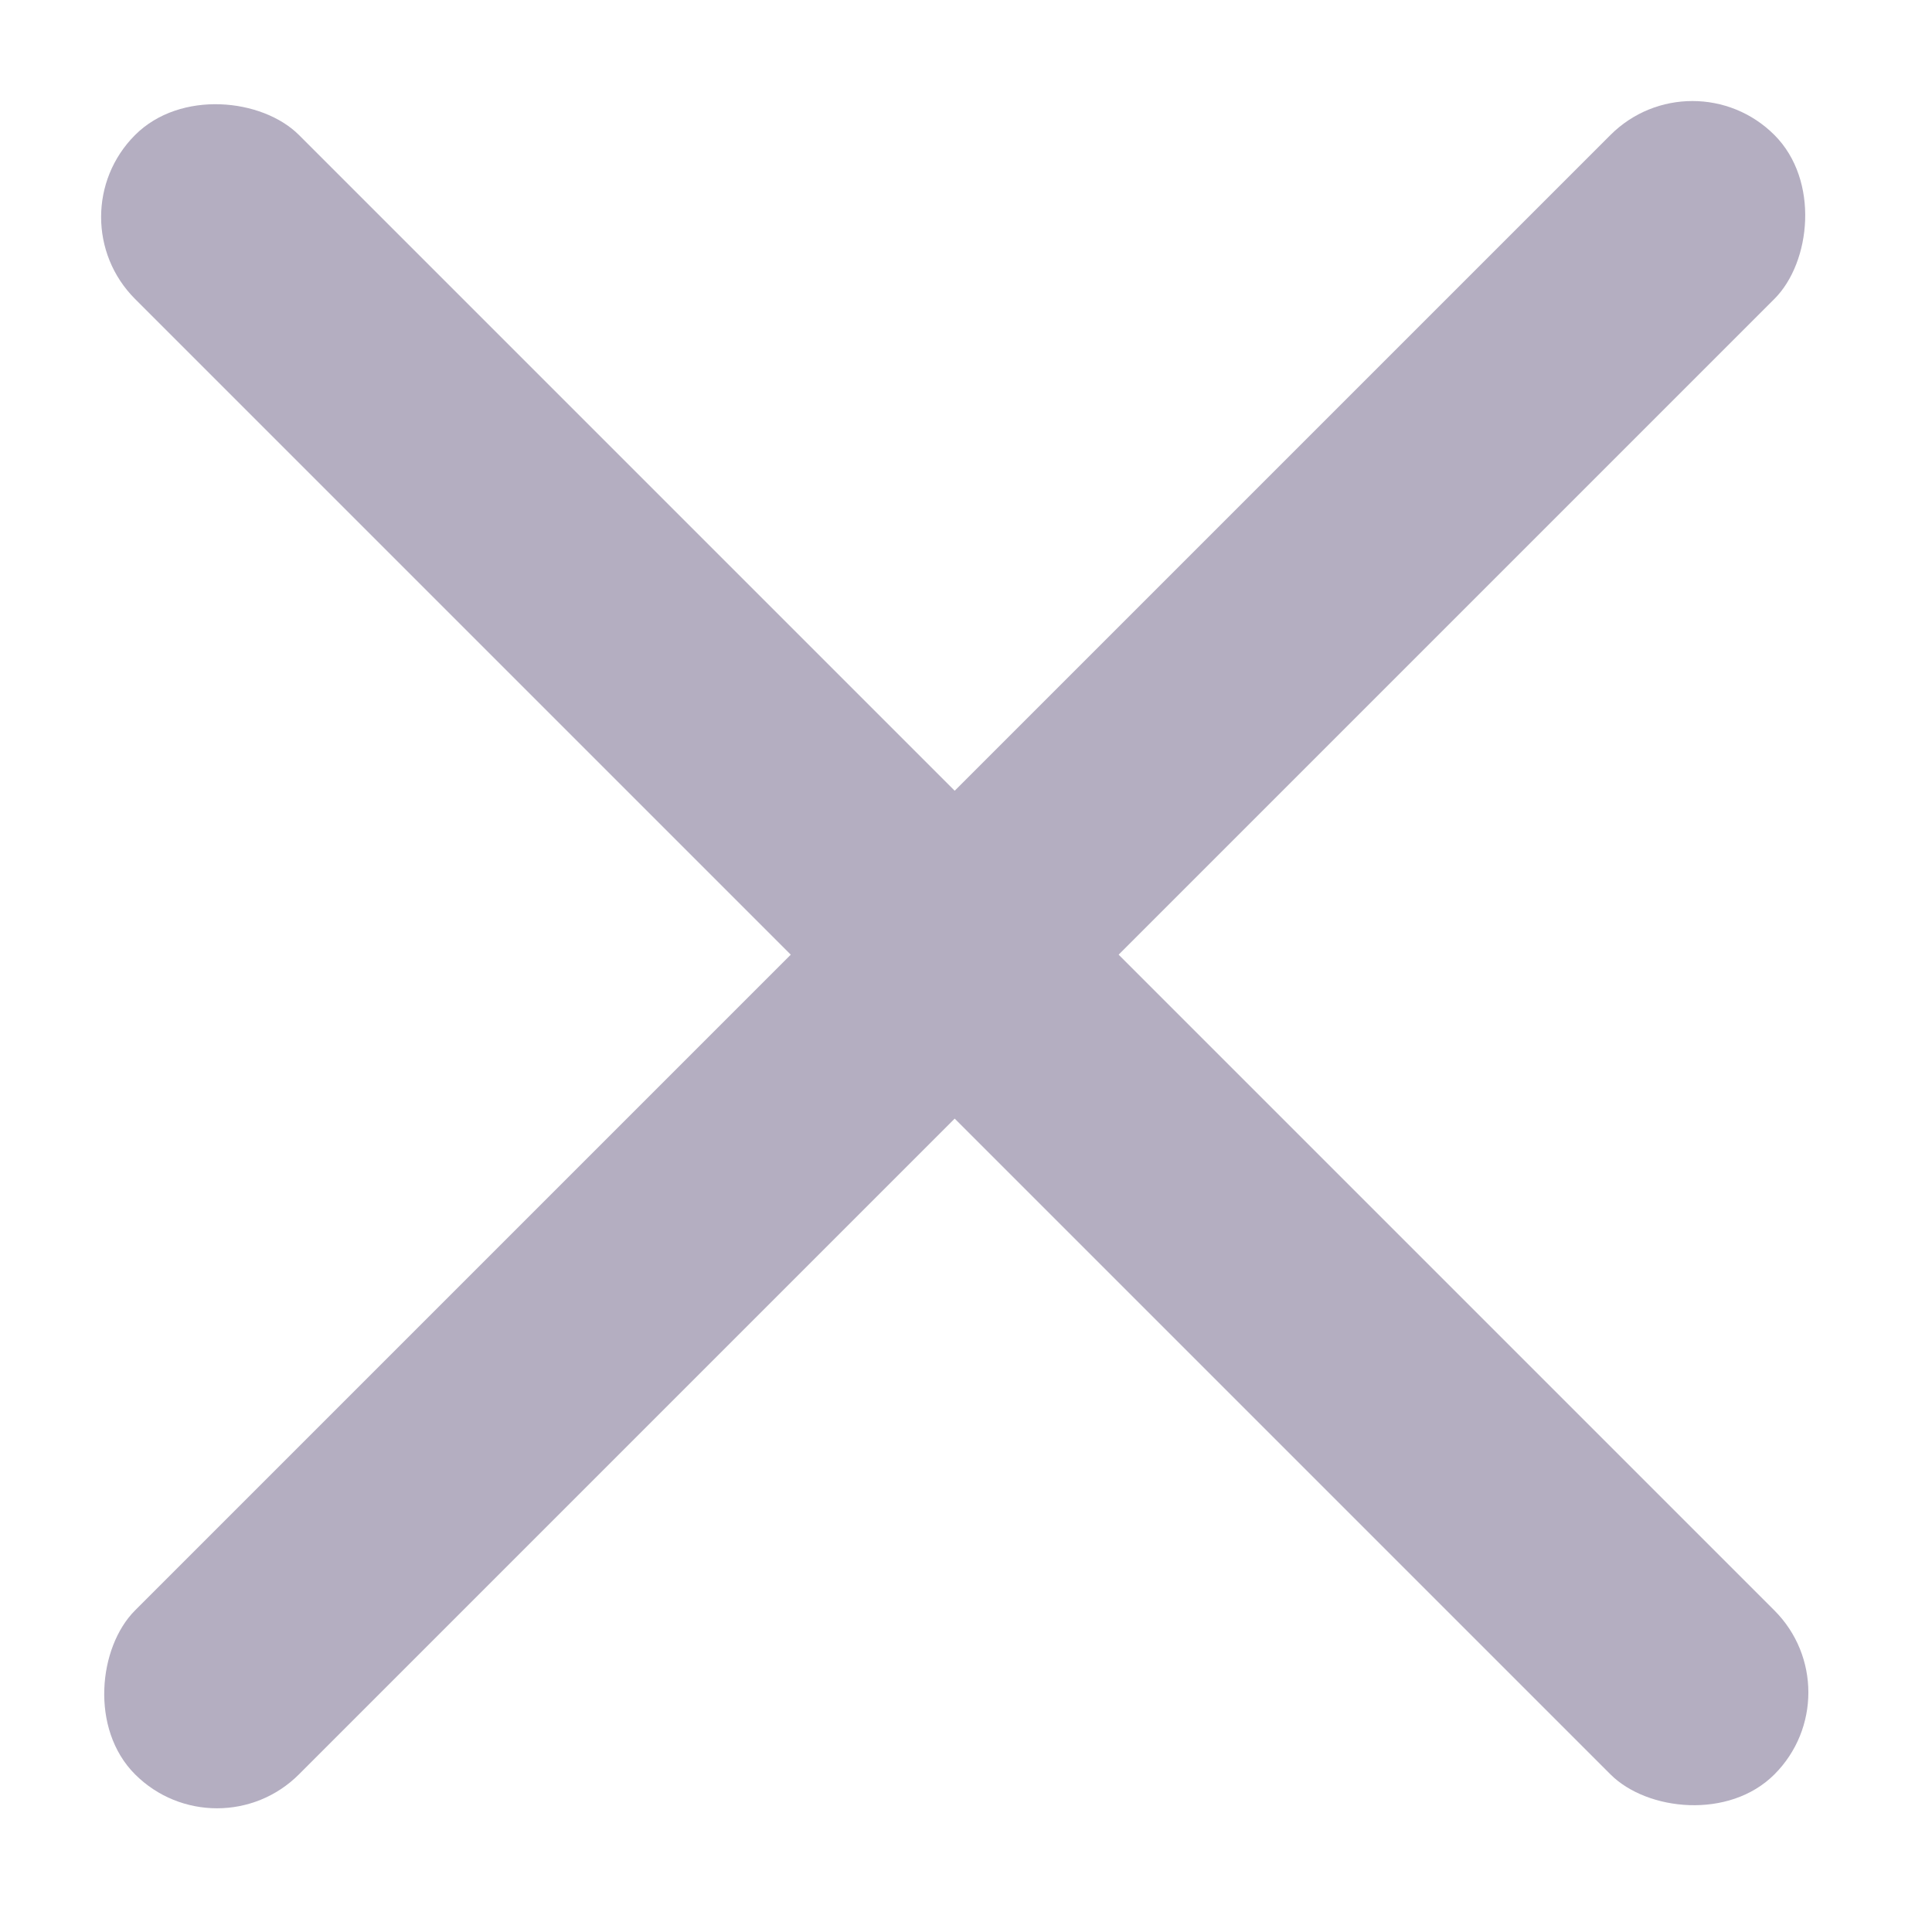
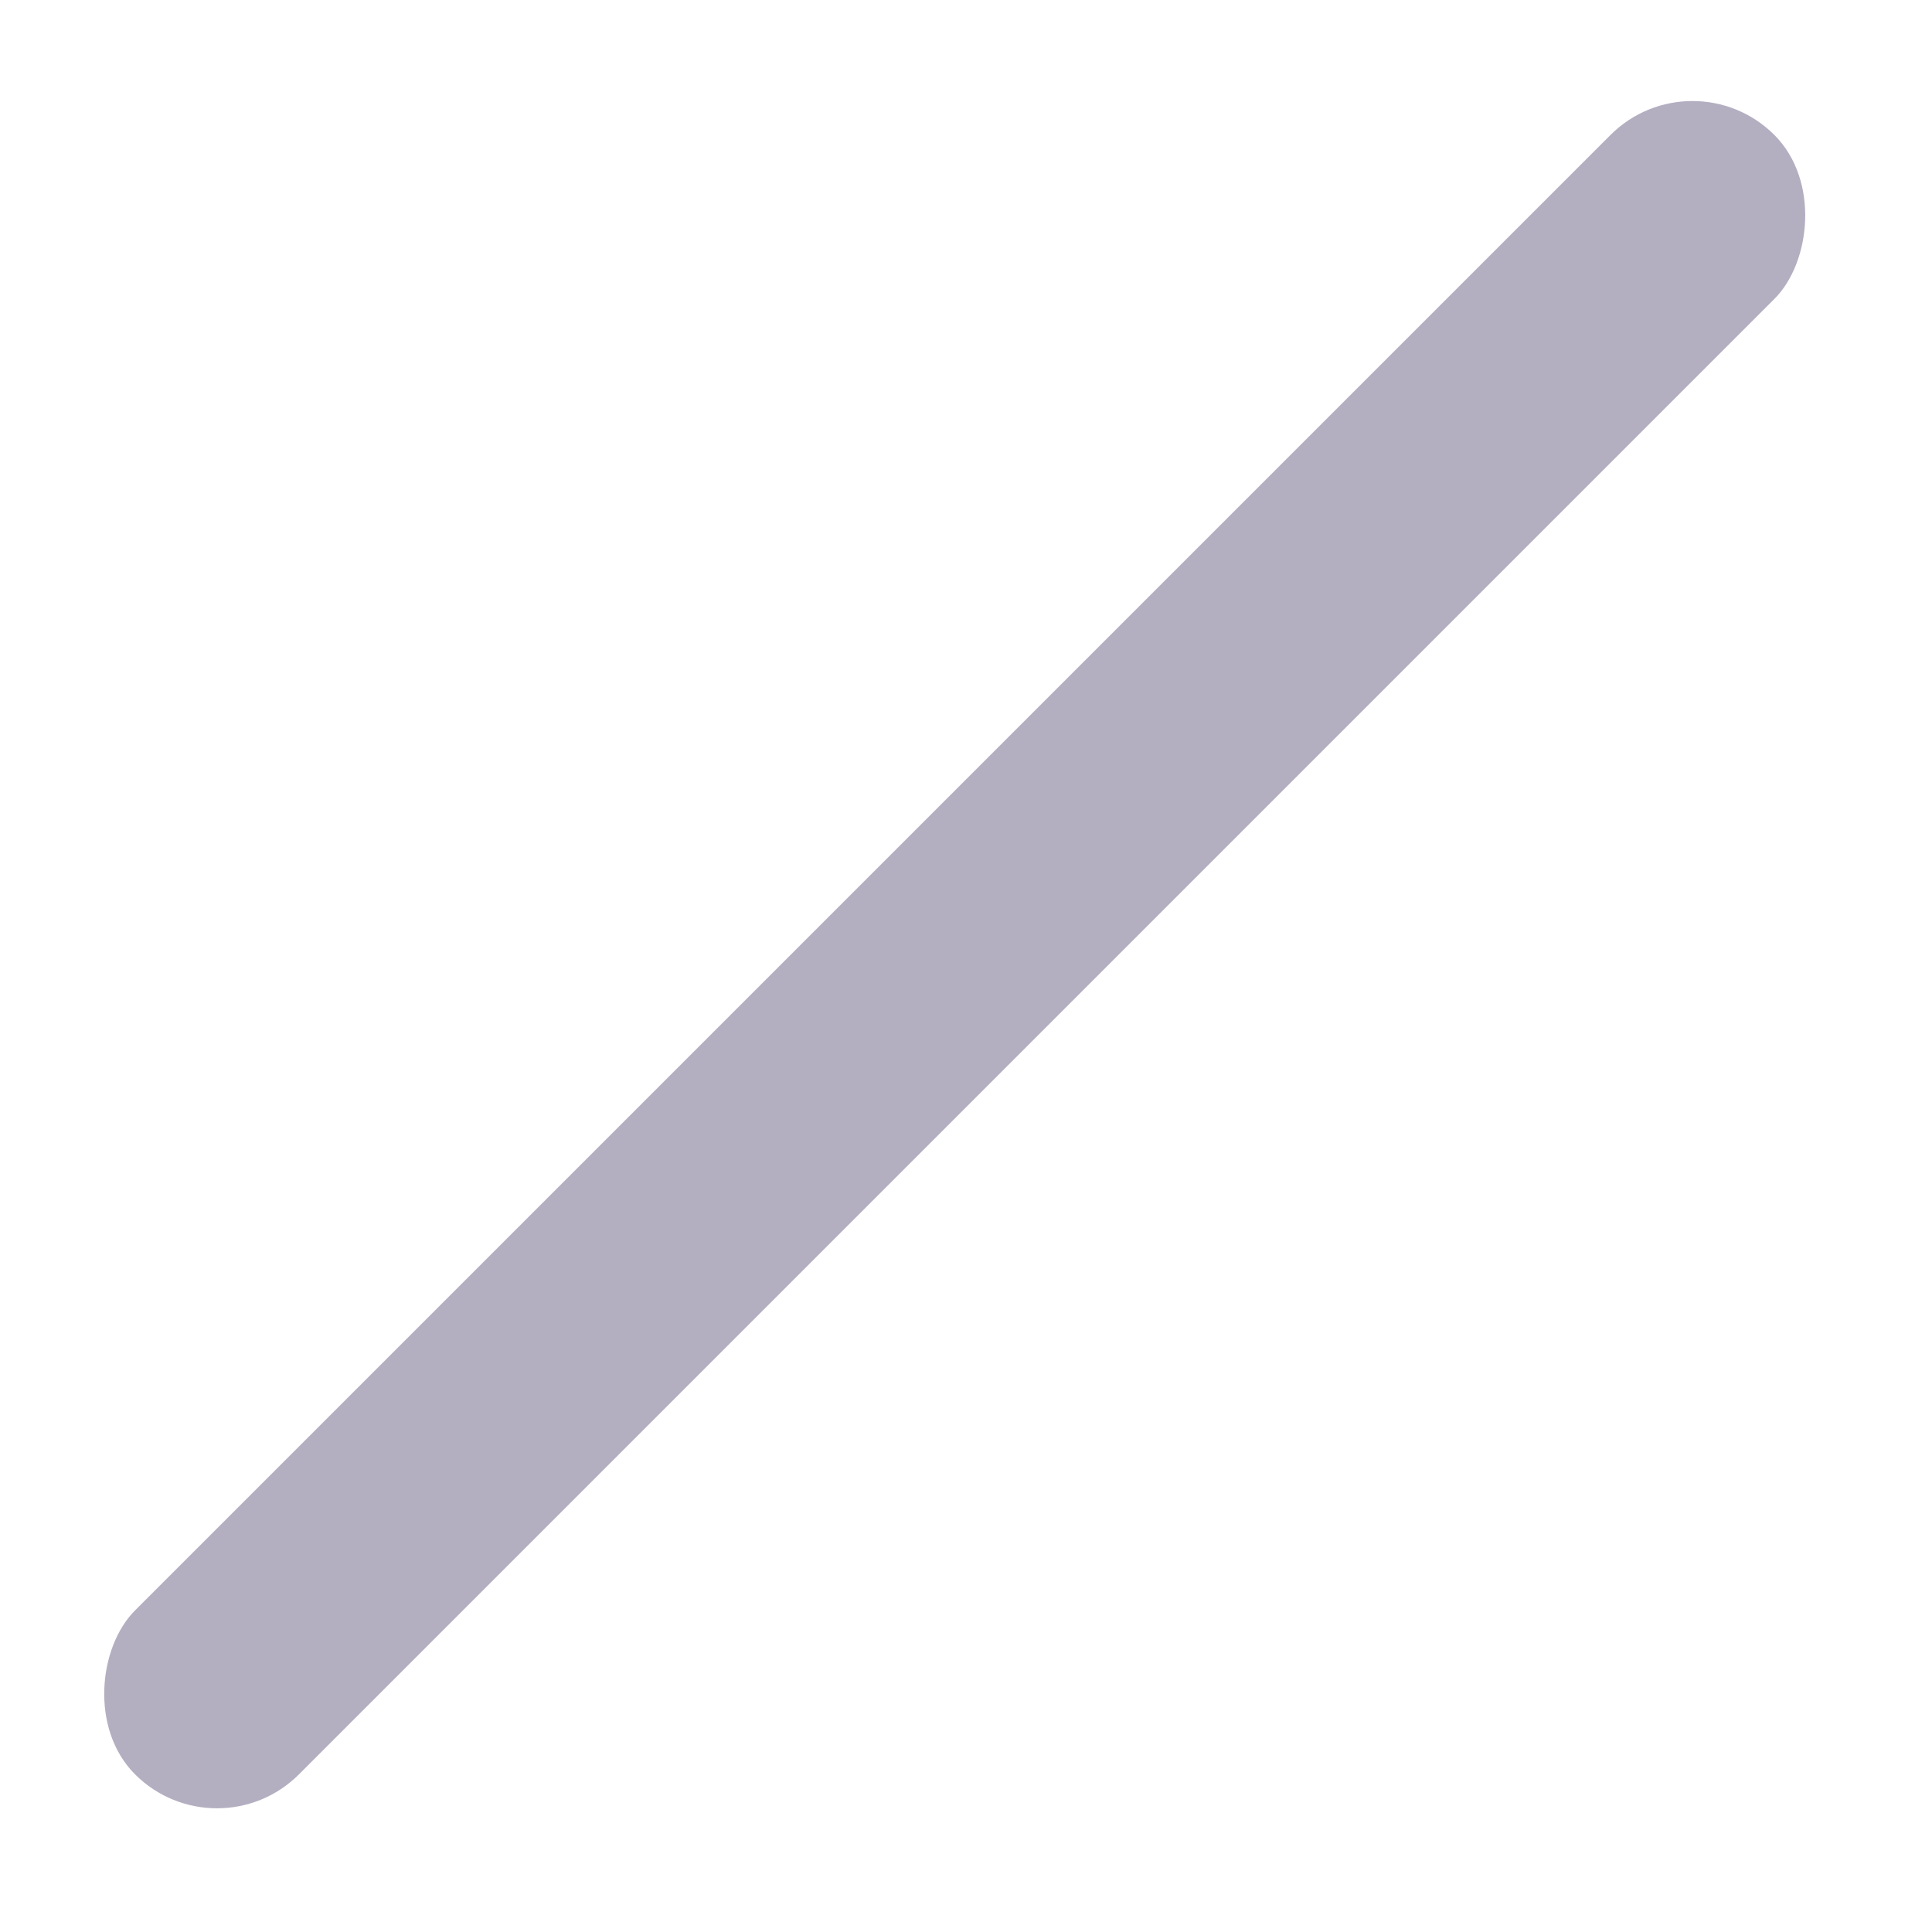
<svg xmlns="http://www.w3.org/2000/svg" width="25" height="25" fill="none">
  <rect x="21.9" y=".686" width="3" height="30" rx="1.5" transform="rotate(45 21.9 .686)" fill="#B4AEC1" />
-   <rect x=".687" y="2.808" width="3" height="30" rx="1.5" transform="rotate(-45 .687 2.808)" fill="#B4AEC1" />
</svg>